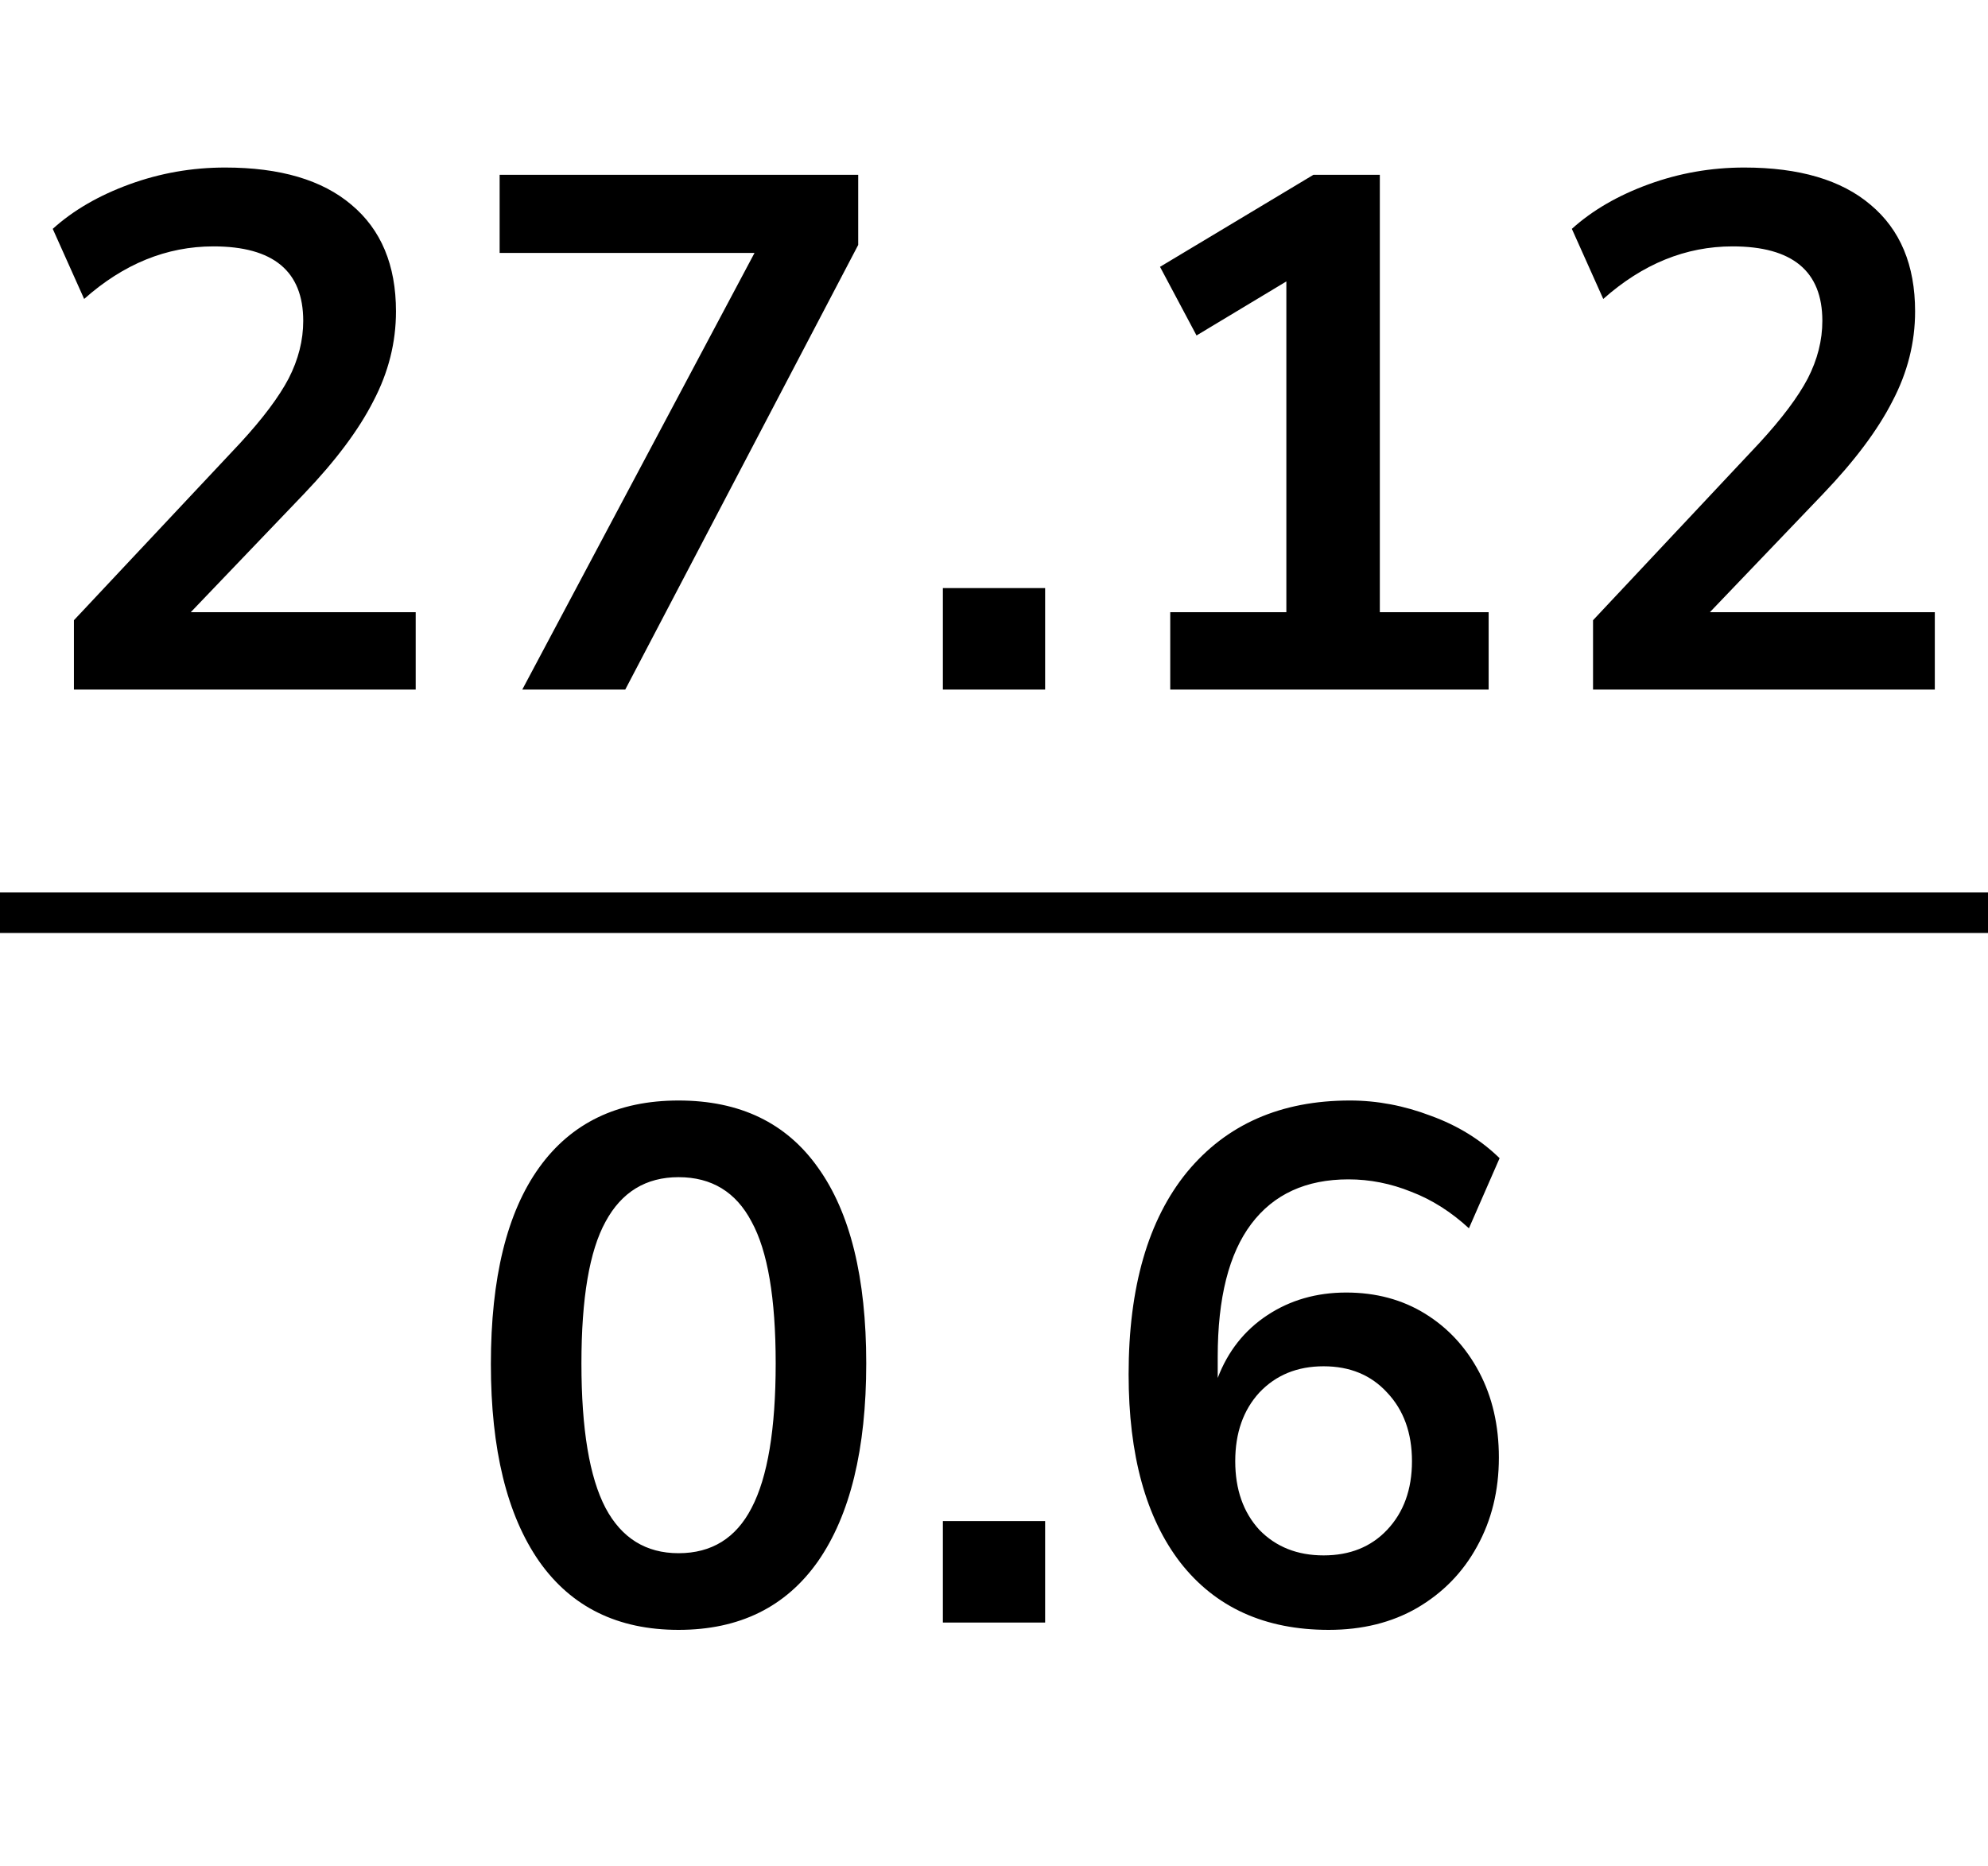
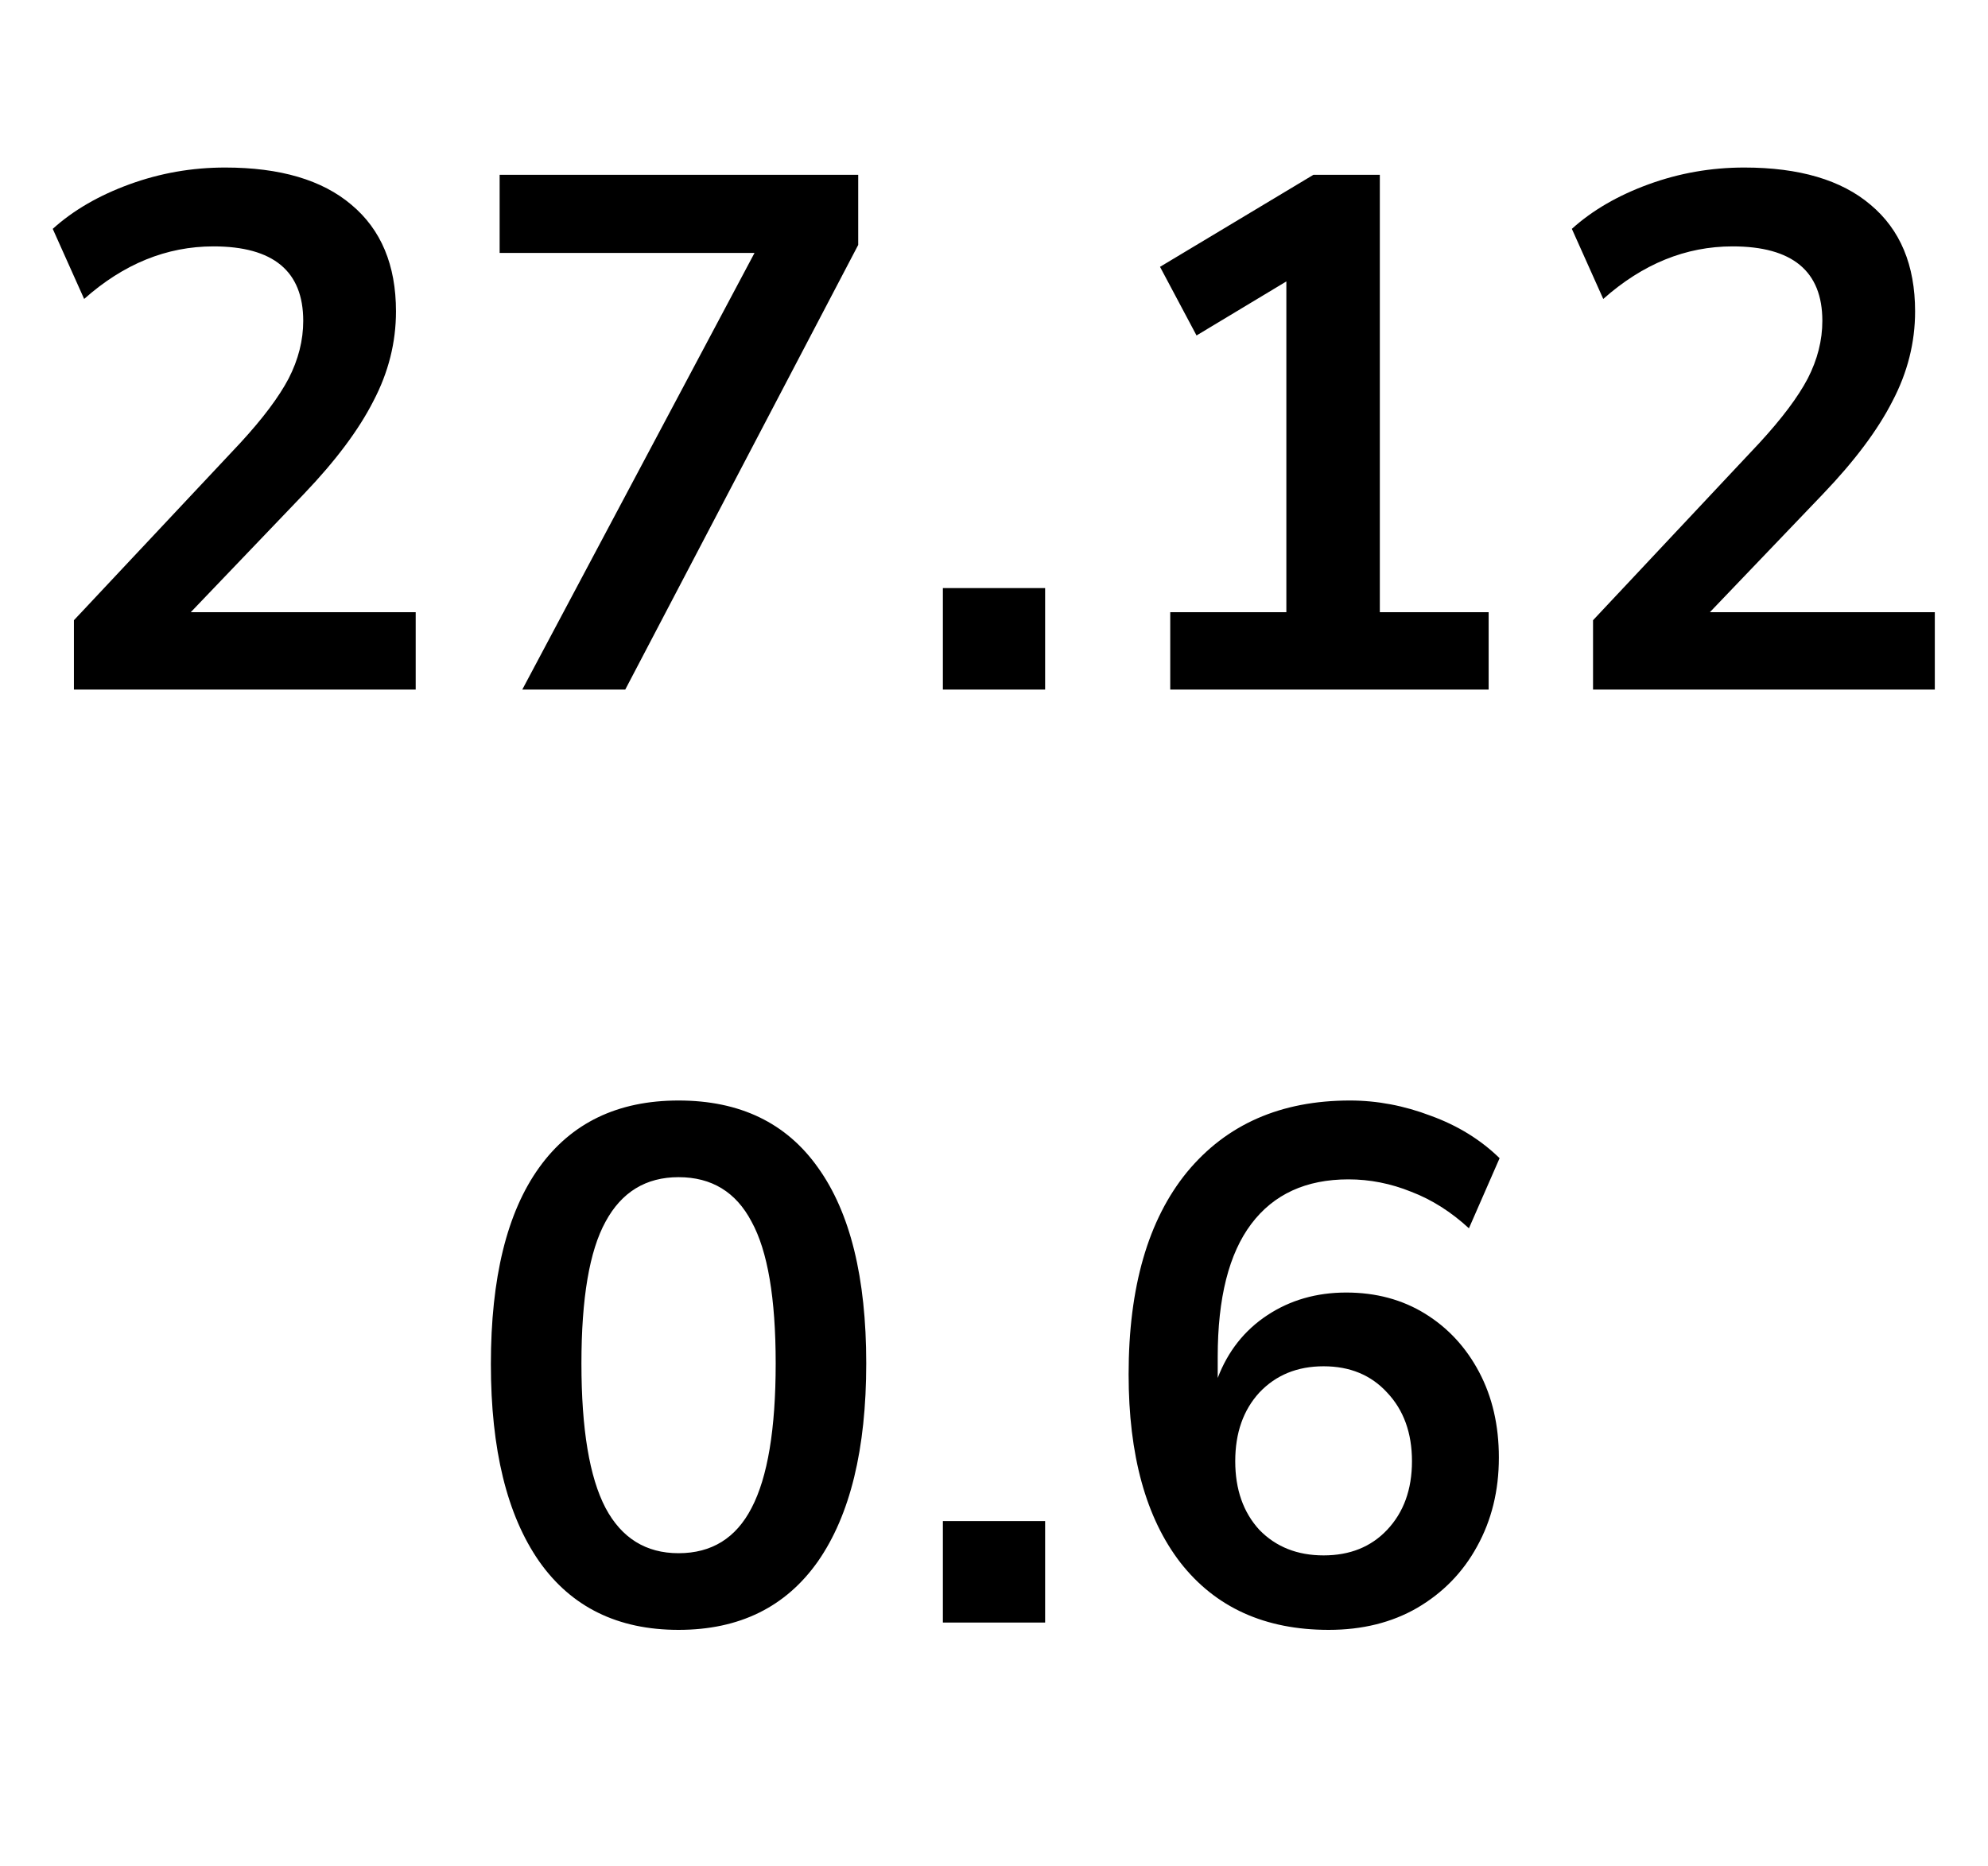
<svg xmlns="http://www.w3.org/2000/svg" width="49" height="46" viewBox="0 0 49 46" fill="none">
  <path d="M1.822 17V15.29L5.926 10.916C6.478 10.316 6.874 9.788 7.114 9.332C7.354 8.864 7.474 8.39 7.474 7.91C7.474 6.686 6.736 6.074 5.26 6.074C4.108 6.074 3.046 6.506 2.074 7.37L1.3 5.642C1.804 5.186 2.434 4.82 3.19 4.544C3.946 4.268 4.732 4.13 5.548 4.13C6.904 4.13 7.942 4.436 8.662 5.048C9.394 5.66 9.76 6.536 9.76 7.676C9.76 8.444 9.574 9.182 9.202 9.89C8.842 10.598 8.272 11.36 7.492 12.176L4.702 15.092H10.246V17H1.822ZM12.873 17L18.597 6.236H12.315V4.31H21.153V6.038L15.411 17H12.873ZM23.24 17V14.498H25.76V17H23.24ZM28.844 17V15.092H31.706V6.938L29.492 8.27L28.592 6.578L32.372 4.31H34.01V15.092H36.692V17H28.844ZM39.265 17V15.29L43.369 10.916C43.921 10.316 44.317 9.788 44.557 9.332C44.797 8.864 44.917 8.39 44.917 7.91C44.917 6.686 44.179 6.074 42.703 6.074C41.551 6.074 40.489 6.506 39.517 7.37L38.743 5.642C39.247 5.186 39.877 4.82 40.633 4.544C41.389 4.268 42.175 4.13 42.991 4.13C44.347 4.13 45.385 4.436 46.105 5.048C46.837 5.66 47.203 6.536 47.203 7.676C47.203 8.444 47.017 9.182 46.645 9.89C46.285 10.598 45.715 11.36 44.935 12.176L42.145 15.092H47.689V17H39.265ZM16.725 40.18C15.225 40.18 14.079 39.616 13.287 38.488C12.495 37.348 12.099 35.728 12.099 33.628C12.099 31.504 12.495 29.89 13.287 28.786C14.079 27.682 15.225 27.13 16.725 27.13C18.237 27.13 19.383 27.682 20.163 28.786C20.955 29.89 21.351 31.498 21.351 33.61C21.351 35.722 20.955 37.348 20.163 38.488C19.371 39.616 18.225 40.18 16.725 40.18ZM16.725 38.29C17.541 38.29 18.141 37.918 18.525 37.174C18.921 36.418 19.119 35.23 19.119 33.61C19.119 32.002 18.921 30.838 18.525 30.118C18.141 29.386 17.541 29.02 16.725 29.02C15.921 29.02 15.321 29.386 14.925 30.118C14.529 30.838 14.331 32.002 14.331 33.61C14.331 35.23 14.529 36.418 14.925 37.174C15.321 37.918 15.921 38.29 16.725 38.29ZM23.24 40V37.498H25.76V40H23.24ZM32.75 40.18C31.178 40.18 29.96 39.628 29.096 38.524C28.244 37.42 27.818 35.872 27.818 33.88C27.818 31.732 28.298 30.07 29.258 28.894C30.23 27.718 31.568 27.13 33.272 27.13C33.944 27.13 34.61 27.256 35.27 27.508C35.93 27.748 36.494 28.096 36.962 28.552L36.206 30.28C35.762 29.872 35.288 29.572 34.784 29.38C34.28 29.176 33.764 29.074 33.236 29.074C32.192 29.074 31.394 29.44 30.842 30.172C30.29 30.904 30.014 31.996 30.014 33.448V33.97C30.266 33.31 30.674 32.794 31.238 32.422C31.802 32.05 32.45 31.864 33.182 31.864C33.914 31.864 34.562 32.038 35.126 32.386C35.69 32.734 36.134 33.214 36.458 33.826C36.782 34.438 36.944 35.14 36.944 35.932C36.944 36.748 36.764 37.48 36.404 38.128C36.056 38.764 35.564 39.268 34.928 39.64C34.304 40 33.578 40.18 32.75 40.18ZM32.624 38.344C33.272 38.344 33.794 38.134 34.19 37.714C34.598 37.282 34.802 36.718 34.802 36.022C34.802 35.326 34.598 34.762 34.19 34.33C33.794 33.898 33.272 33.682 32.624 33.682C31.976 33.682 31.448 33.898 31.04 34.33C30.644 34.762 30.446 35.326 30.446 36.022C30.446 36.718 30.644 37.282 31.04 37.714C31.448 38.134 31.976 38.344 32.624 38.344Z" fill="black" />
-   <line y1="22.5" x2="49" y2="22.5" stroke="black" />
</svg>